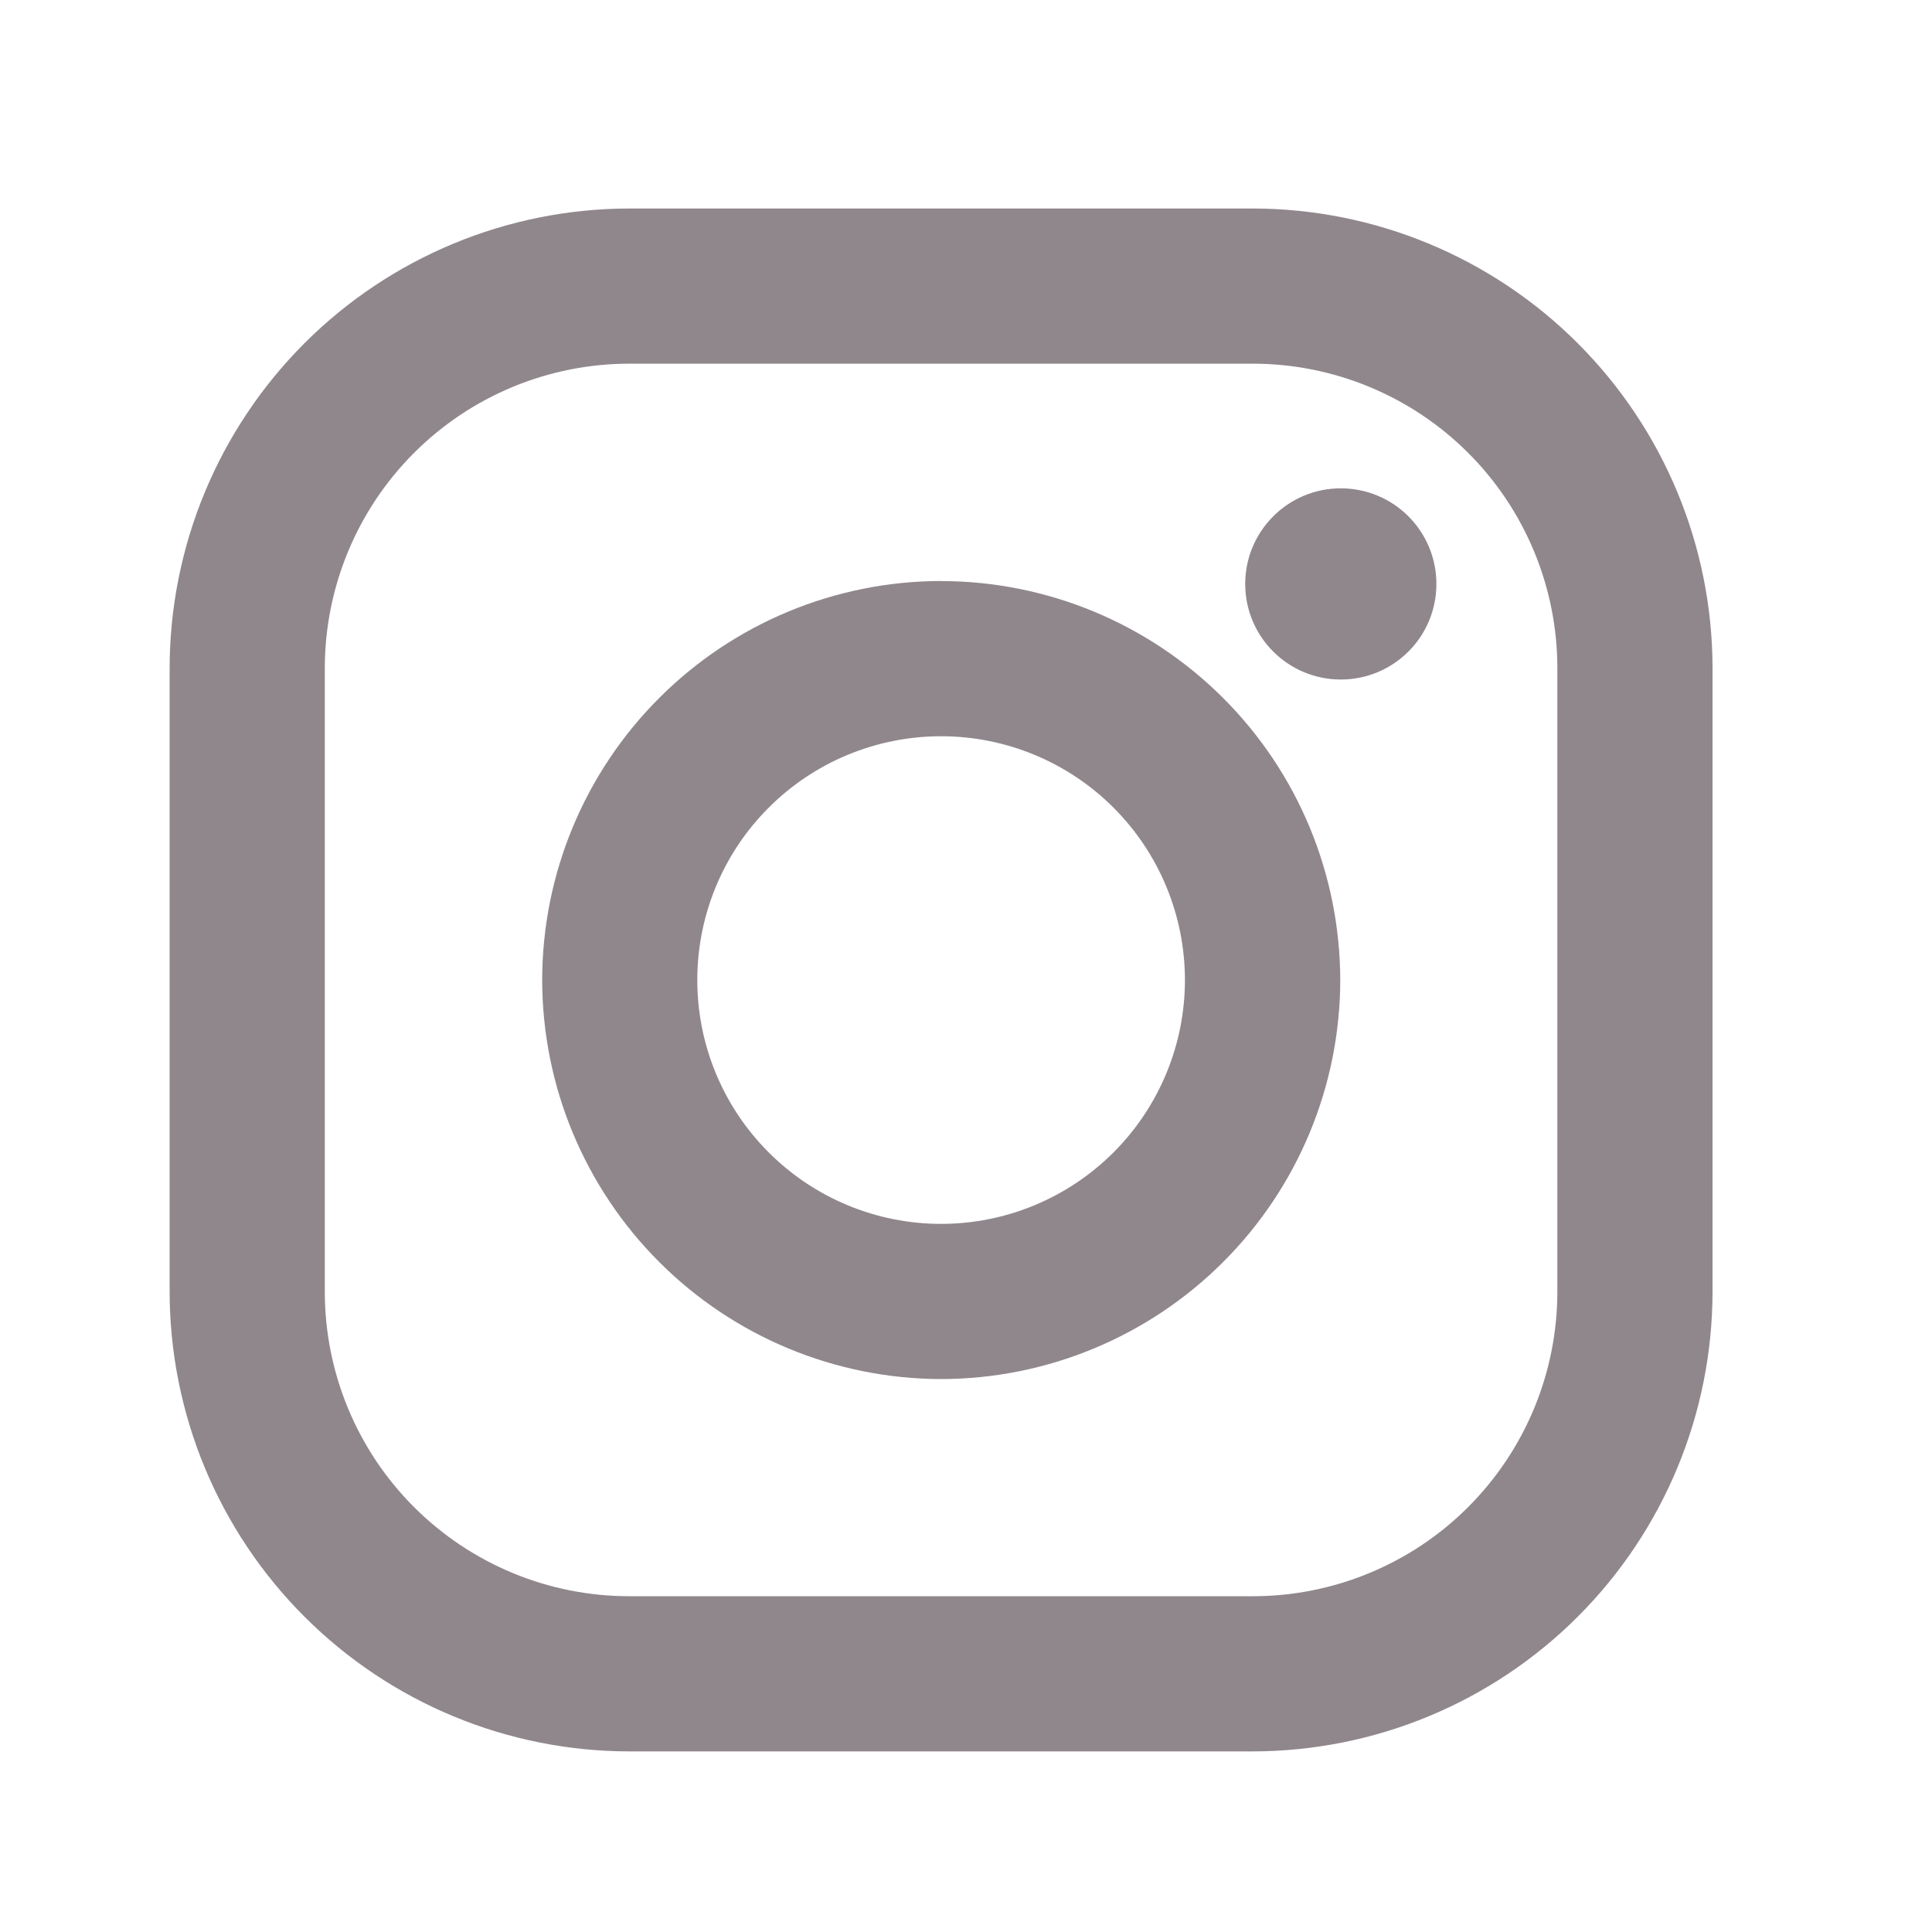
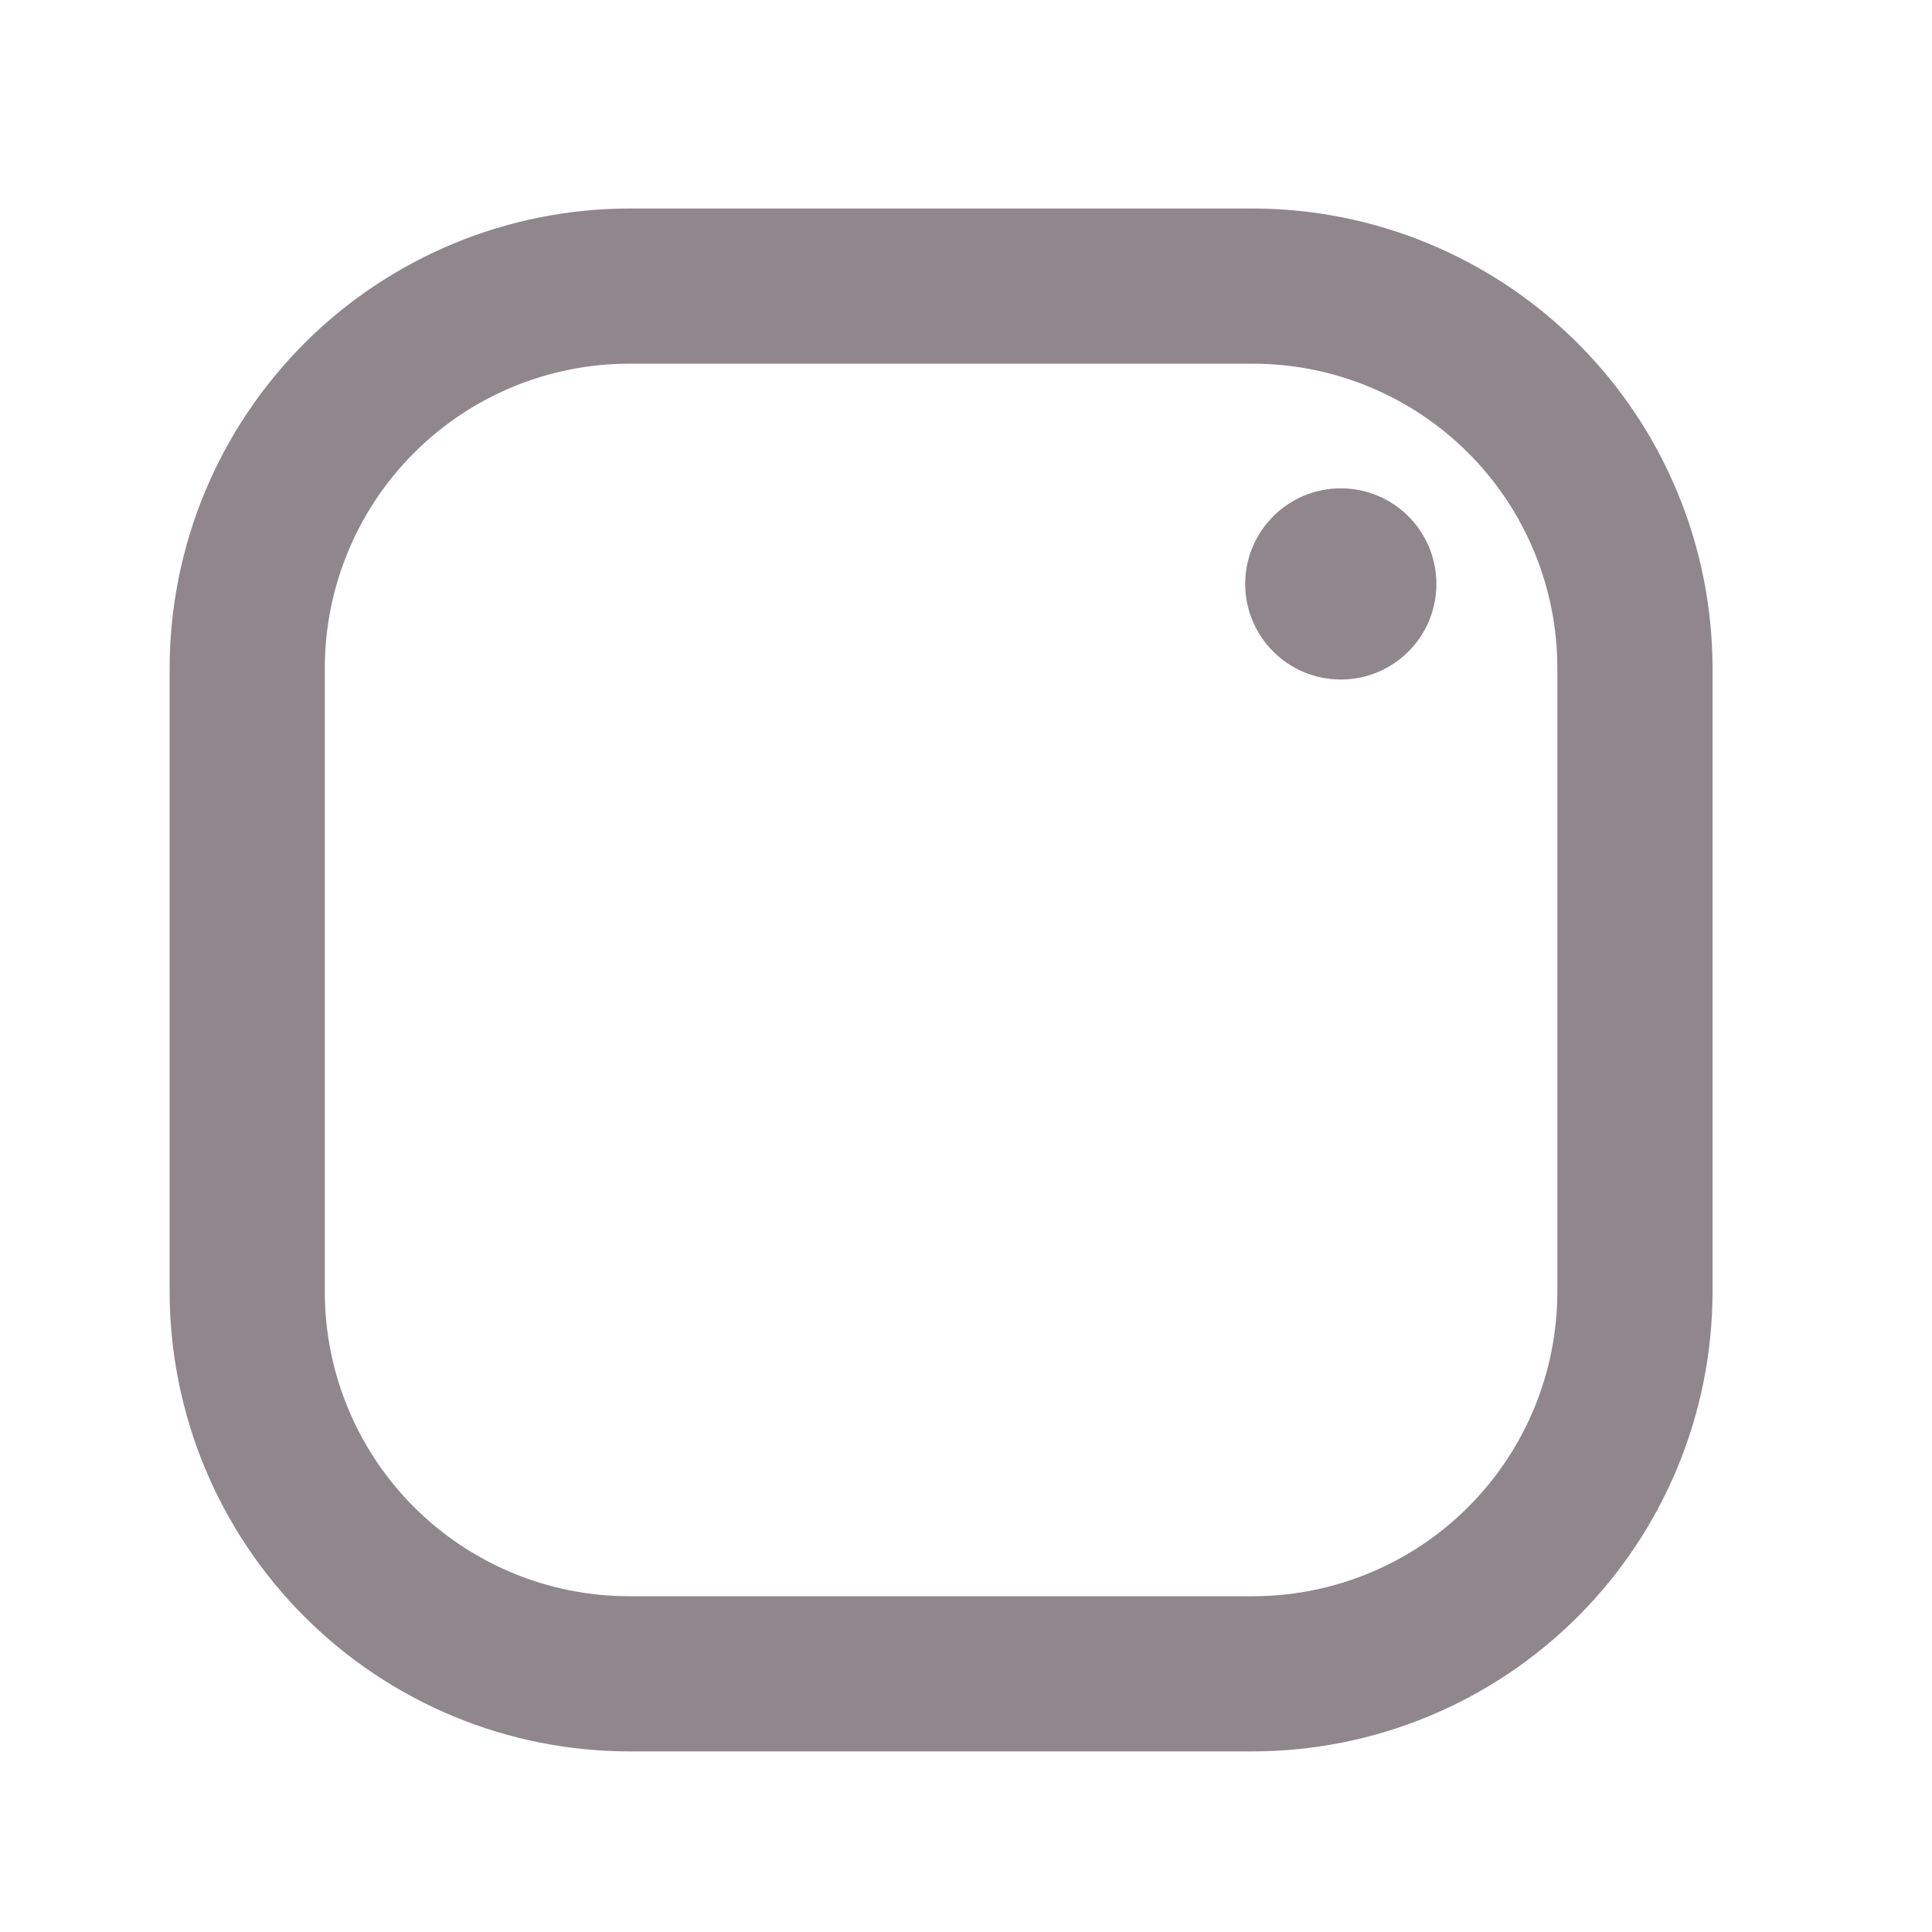
<svg xmlns="http://www.w3.org/2000/svg" width="25" height="25" viewBox="0 0 25 25" fill="none">
  <path d="M16.212 2.698H8.142C6.565 2.7 5.054 3.327 3.939 4.442C2.824 5.558 2.197 7.069 2.195 8.646L2.195 16.716C2.197 18.293 2.824 19.805 3.94 20.92C5.055 22.035 6.566 22.662 8.143 22.663H16.213C17.79 22.661 19.302 22.034 20.417 20.919C21.532 19.804 22.159 18.292 22.16 16.715V8.645C22.159 7.068 21.531 5.557 20.416 4.442C19.301 3.327 17.789 2.7 16.212 2.698V2.698ZM20.152 16.715C20.152 17.233 20.05 17.745 19.852 18.223C19.654 18.701 19.364 19.135 18.998 19.501C18.633 19.867 18.198 20.157 17.72 20.355C17.242 20.553 16.73 20.655 16.212 20.655H8.142C7.098 20.655 6.096 20.24 5.357 19.501C4.618 18.762 4.203 17.76 4.203 16.715V8.645C4.204 7.6 4.619 6.599 5.358 5.86C6.097 5.121 7.099 4.706 8.143 4.706H16.213C17.258 4.707 18.26 5.122 18.999 5.861C19.737 6.599 20.152 7.601 20.152 8.646V16.716V16.715Z" fill="#90878C" />
-   <path d="M12.178 7.518C10.809 7.52 9.497 8.064 8.53 9.032C7.562 10 7.017 11.312 7.016 12.681C7.017 14.05 7.562 15.362 8.53 16.33C9.497 17.298 10.81 17.843 12.179 17.845C13.548 17.843 14.86 17.298 15.828 16.33C16.797 15.362 17.341 14.05 17.343 12.681C17.34 11.312 16.796 9.999 15.827 9.032C14.859 8.064 13.546 7.52 12.178 7.519V7.518ZM12.178 15.837C11.341 15.837 10.538 15.504 9.947 14.912C9.355 14.321 9.023 13.518 9.023 12.682C9.023 11.845 9.355 11.042 9.947 10.451C10.538 9.859 11.341 9.527 12.178 9.527C13.014 9.527 13.817 9.859 14.409 10.451C15 11.042 15.333 11.845 15.333 12.682C15.333 13.518 15 14.321 14.409 14.912C13.817 15.504 13.014 15.837 12.178 15.837Z" fill="#90878C" />
  <path d="M17.35 8.793C18.034 8.793 18.587 8.24 18.587 7.556C18.587 6.873 18.034 6.319 17.35 6.319C16.667 6.319 16.113 6.873 16.113 7.556C16.113 8.24 16.667 8.793 17.35 8.793Z" fill="#90878C" />
</svg>